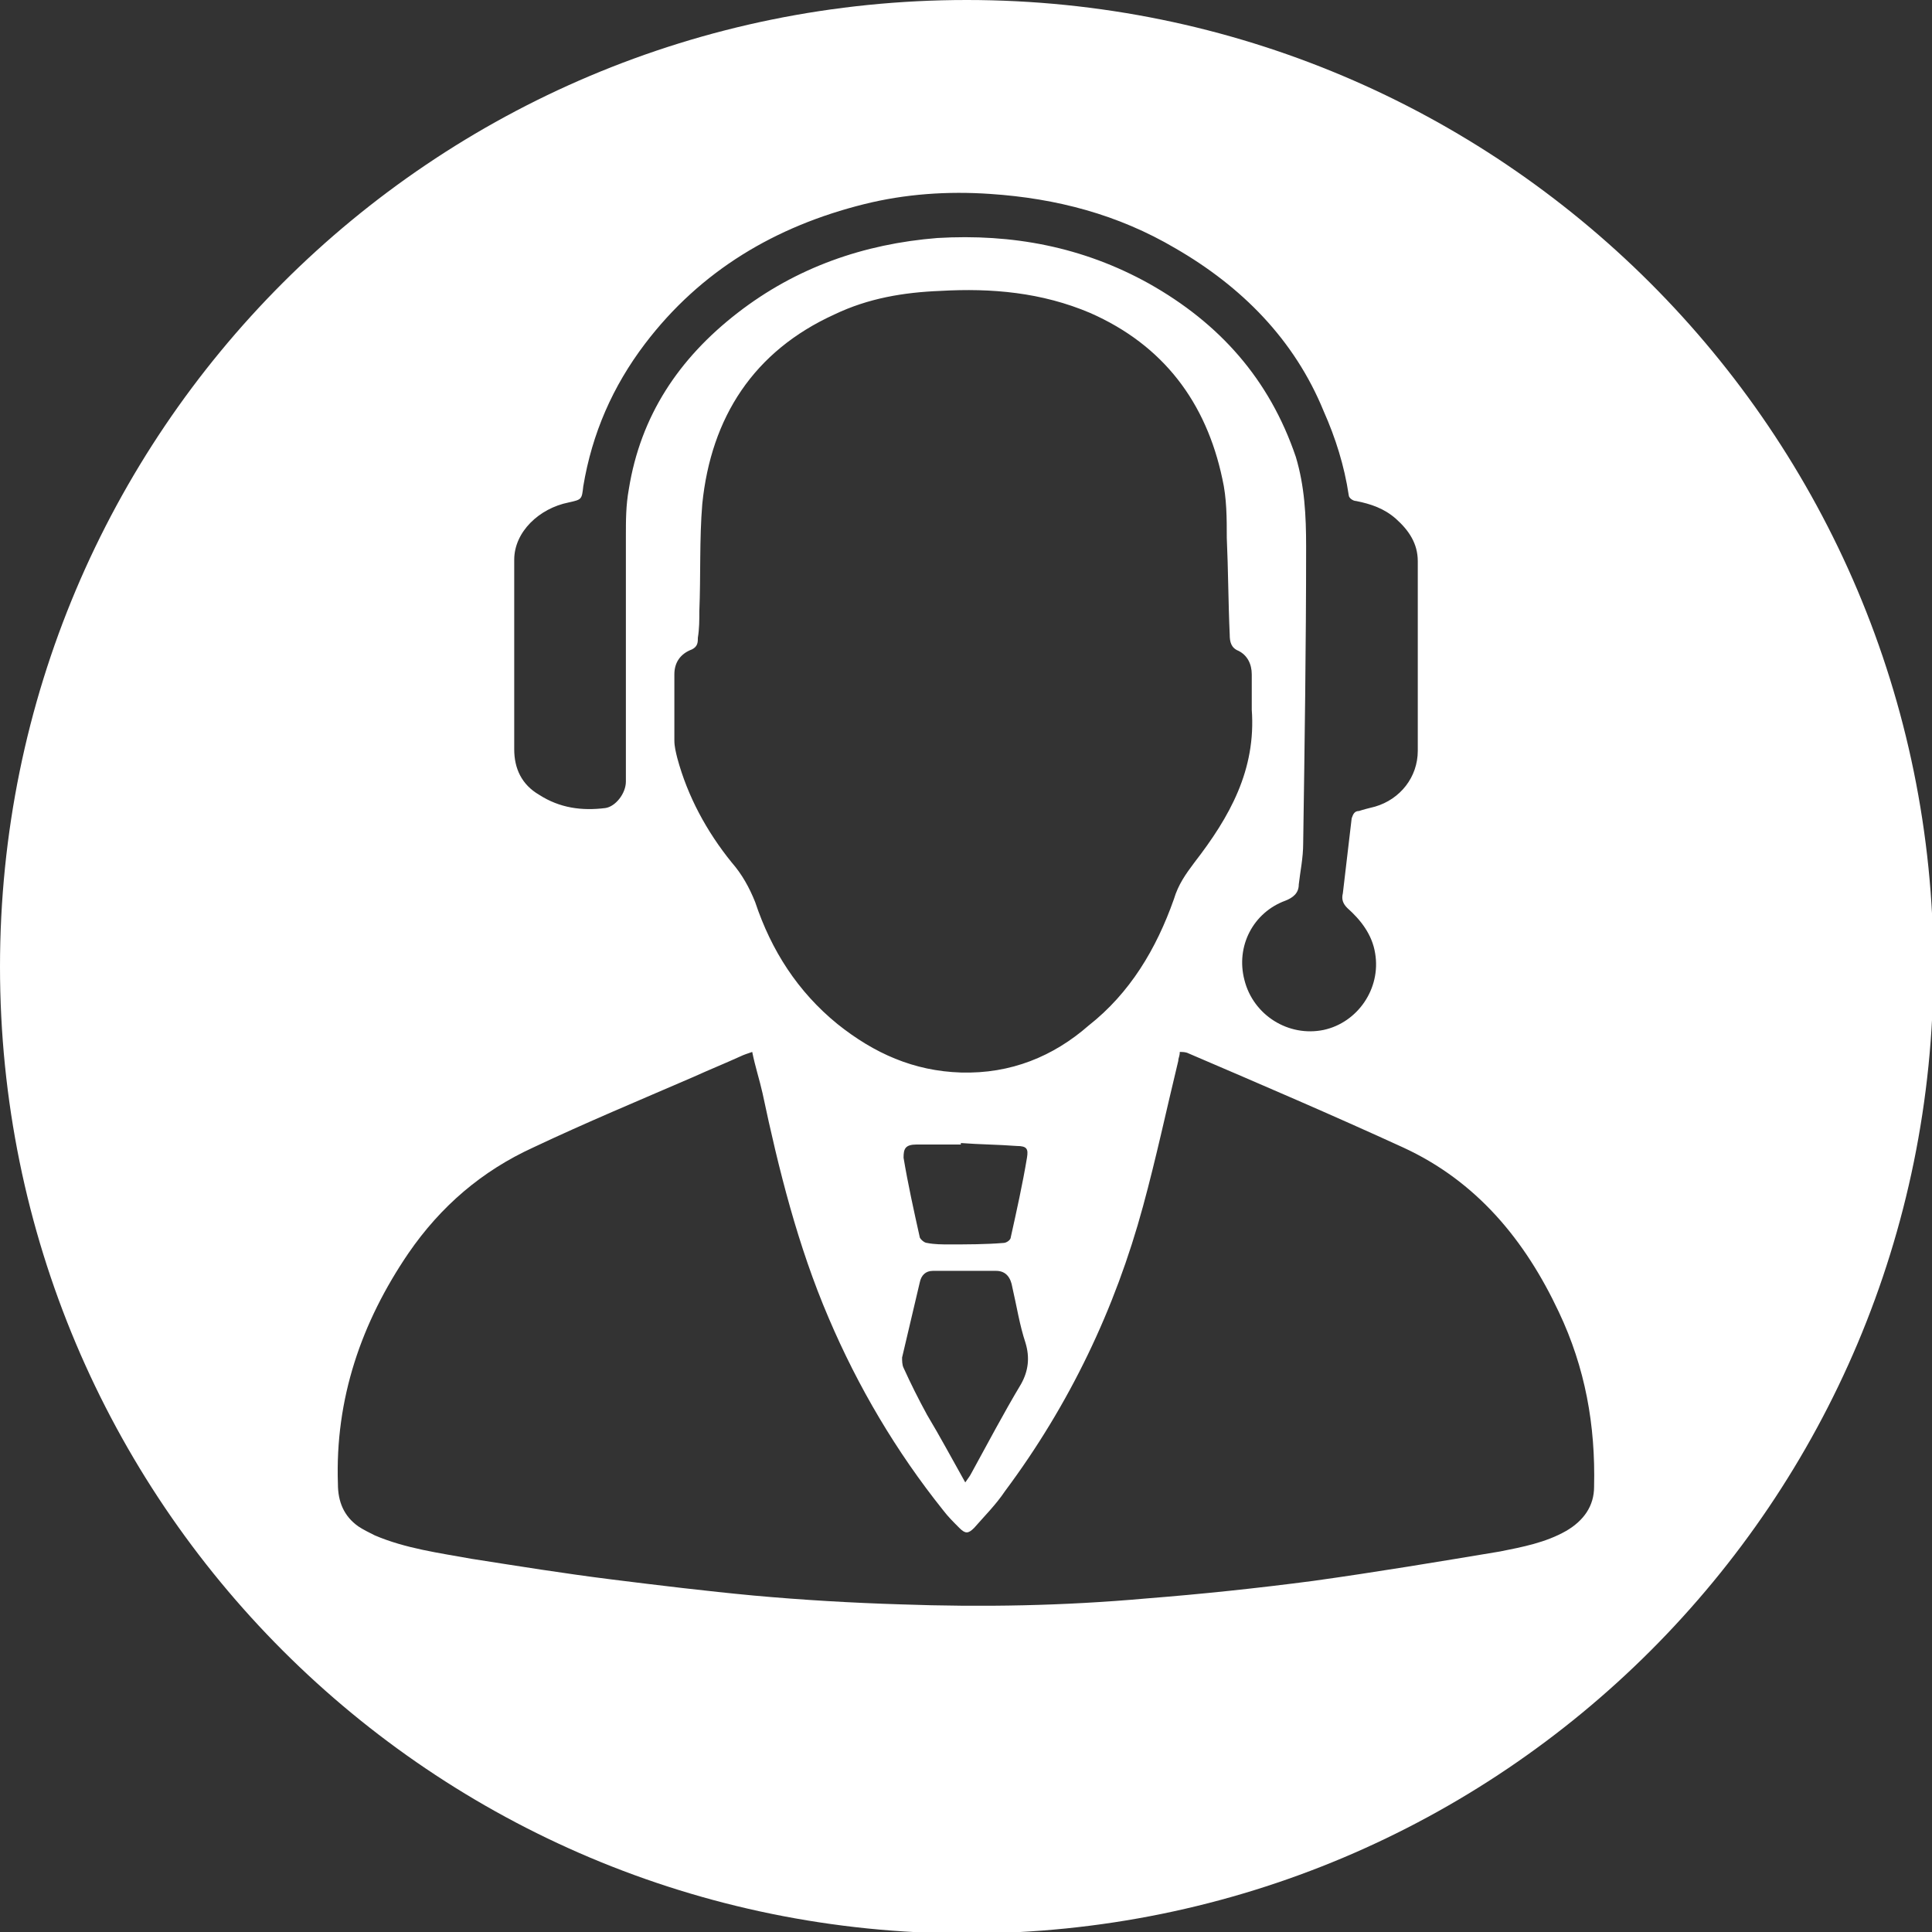
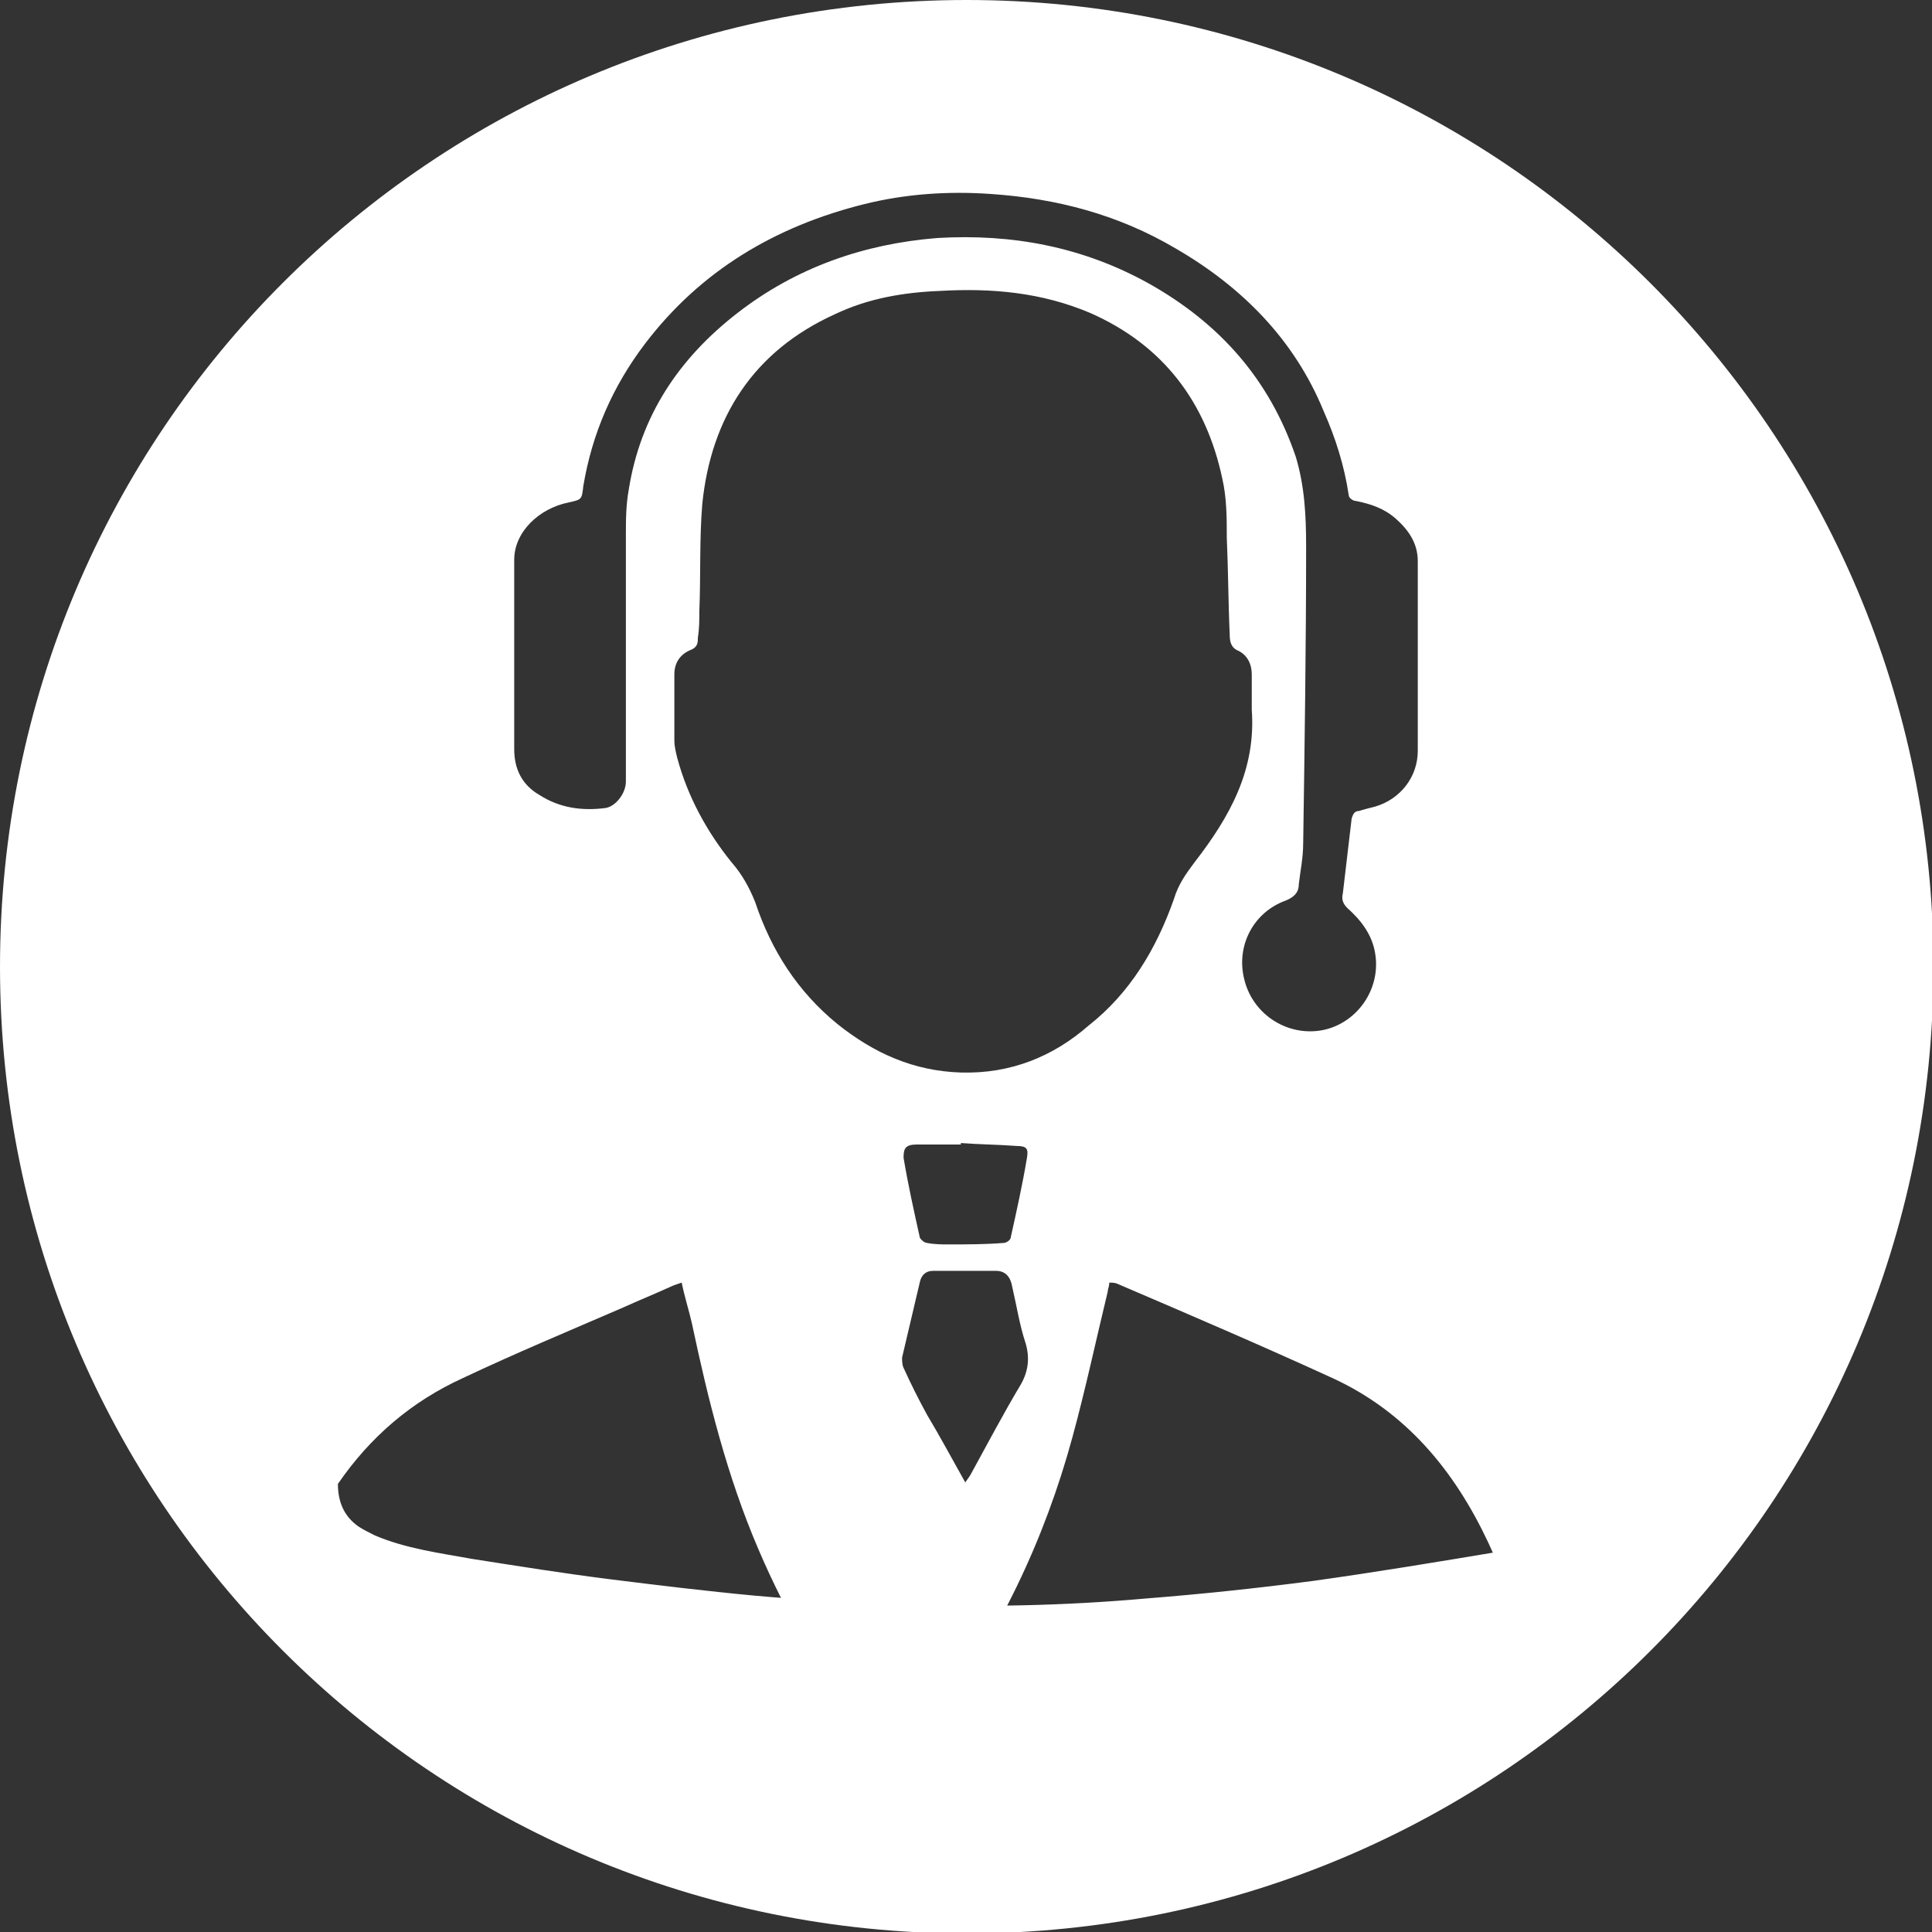
<svg xmlns="http://www.w3.org/2000/svg" version="1.1" id="Layer_1" x="0px" y="0px" viewBox="0 0 131.5 131.5" style="enable-background:new 0 0 131.5 131.5;" xml:space="preserve">
  <rect x="0" y="0" width="131.5" height="131.5" fill="#333333" stroke="none" />
  <style type="text/css">
	.st0{fill:#FFFFFF;}
</style>
-   <path class="st0" d="M65.8,0C29.4,0,0,29.4,0,65.8s29.4,65.8,65.8,65.8s65.8-29.4,65.8-65.8S102.1,0,65.8,0z M35,38.1  c0-1.9,1.7-3.5,3.7-3.9c0.9-0.2,0.9-0.2,1-1.1c0.6-3.6,2-6.8,4.2-9.7c3.8-5,8.9-8,14.9-9.5c2.8-0.7,5.7-0.9,8.6-0.7  c4.5,0.3,8.7,1.4,12.6,3.7c4.5,2.6,8.1,6.2,10.1,11.1c0.8,1.8,1.4,3.7,1.7,5.7c0,0.2,0.3,0.4,0.5,0.4c1,0.2,1.9,0.5,2.7,1.2  c0.9,0.8,1.5,1.7,1.5,2.9c0,2.2,0,4.3,0,6.5c0,0,0,0,0,0c0,2.1,0,4.2,0,6.4c0,1.8-1.2,3.3-2.9,3.8c-0.4,0.1-0.8,0.2-1.1,0.3  c-0.3,0-0.4,0.2-0.5,0.5c-0.2,1.7-0.4,3.4-0.6,5.1c-0.1,0.4,0,0.7,0.3,1c0.9,0.8,1.7,1.8,1.9,3.1c0.4,2.4-1.2,4.7-3.5,5.2  c-2.4,0.5-4.8-1-5.4-3.4c-0.6-2.3,0.6-4.6,2.8-5.4c0.5-0.2,0.9-0.5,0.9-1.1c0.1-0.9,0.3-1.8,0.3-2.8c0.1-6.7,0.2-13.5,0.2-20.2  c0-2.1-0.1-4.1-0.7-6.1c-1.8-5.3-5.2-9.1-10-11.8c-4.5-2.5-9.3-3.4-14.4-3.1c-5,0.4-9.6,2-13.6,5.1c-4,3.1-6.6,7-7.4,12  c-0.2,1.1-0.2,2.1-0.2,3.2c0,5.6,0,11.1,0,16.7c0,0.8-0.7,1.7-1.4,1.8c-1.6,0.2-3.1,0-4.5-0.9C35.5,53.4,35,52.3,35,51  C35,46.7,35,42.4,35,38.1z M62.6,87.3c0.1-0.5,0.4-0.8,0.9-0.8c1.4,0,2.9,0,4.3,0c0.7,0,1,0.5,1.1,1.1c0.3,1.3,0.5,2.6,0.9,3.8  c0.3,1,0.2,1.9-0.3,2.8c-1.2,2-2.3,4.1-3.4,6.1c-0.1,0.2-0.2,0.3-0.4,0.6c-0.9-1.6-1.7-3.1-2.6-4.6c-0.6-1.1-1.1-2.1-1.6-3.2  c-0.1-0.2-0.1-0.5-0.1-0.7C61.8,90.7,62.2,89,62.6,87.3z M62.4,77.9c1,0,2,0,3,0c0,0,0,0,0-0.1c1.3,0.1,2.5,0.1,3.8,0.2  c0.7,0,0.8,0.2,0.7,0.8c-0.3,1.8-0.7,3.6-1.1,5.4c0,0.2-0.3,0.4-0.5,0.4c-1.2,0.1-2.5,0.1-3.7,0.1c-0.5,0-1,0-1.5-0.1  c-0.2,0-0.5-0.3-0.5-0.4c-0.4-1.8-0.8-3.6-1.1-5.4C61.5,78.2,61.6,77.9,62.4,77.9z M65.4,73c-3.2-0.1-5.9-1.3-8.4-3.3  c-2.7-2.2-4.5-5-5.6-8.3c-0.4-1-0.9-1.9-1.6-2.7c-1.7-2.1-3-4.5-3.7-7.1c-0.1-0.4-0.2-0.8-0.2-1.2c0-1.5,0-3,0-4.5  c0-0.8,0.4-1.4,1.2-1.7c0.4-0.2,0.4-0.5,0.4-0.8c0.1-0.6,0.1-1.2,0.1-1.8c0.1-2.4,0-4.9,0.2-7.3c0.6-5.9,3.5-10.4,9-12.9  c2.3-1.1,4.7-1.5,7.2-1.6c3.5-0.2,6.9,0.1,10.2,1.5c5,2.2,7.9,6.1,9,11.3c0.3,1.3,0.3,2.7,0.3,4c0.1,2.2,0.1,4.4,0.2,6.6  c0,0.5,0.1,0.9,0.6,1.1c0.6,0.3,0.9,0.9,0.9,1.6c0,0.8,0,1.6,0,2.4c0.3,4.1-1.5,7.3-3.9,10.4c-0.6,0.8-1.1,1.5-1.4,2.5  c-1.2,3.4-3,6.4-5.8,8.6C71.7,71.9,68.8,73.1,65.4,73z M106.6,104.2c-1.4,0.8-3,1.1-4.5,1.4c-4.2,0.7-8.4,1.4-12.7,2  c-3.8,0.5-7.6,0.9-11.4,1.2c-5.6,0.5-11.1,0.6-16.7,0.4c-3.3-0.1-6.7-0.3-10-0.6c-3.2-0.3-6.5-0.7-9.7-1.1c-3.2-0.4-6.3-0.9-9.5-1.4  c-2.2-0.4-4.5-0.7-6.6-1.6c-0.4-0.2-0.8-0.4-1.1-0.6c-1-0.7-1.4-1.7-1.4-2.9c-0.2-5.8,1.6-11,4.8-15.7c2.2-3.2,5-5.6,8.5-7.2  c3.6-1.7,7.2-3.2,10.9-4.8c1.1-0.5,2.1-0.9,3.2-1.4c0.2-0.1,0.5-0.2,0.8-0.3c0.2,1,0.5,1.9,0.7,2.8c1.1,5.2,2.4,10.4,4.5,15.3  c2,4.7,4.6,9.1,7.8,13.1c0.3,0.4,0.7,0.8,1.1,1.2c0.4,0.4,0.6,0.4,1,0c0.7-0.8,1.5-1.6,2.1-2.5c4.4-5.9,7.5-12.4,9.4-19.4  c0.9-3.3,1.6-6.6,2.4-9.9c0-0.2,0.1-0.3,0.1-0.6c0.2,0,0.4,0,0.6,0.1c4.9,2.1,9.8,4.2,14.6,6.4c5,2.3,8.3,6.3,10.6,11.2  c1.8,3.8,2.5,7.7,2.4,11.9C108.5,102.5,107.8,103.5,106.6,104.2z" />
+   <path class="st0" d="M65.8,0C29.4,0,0,29.4,0,65.8s29.4,65.8,65.8,65.8s65.8-29.4,65.8-65.8S102.1,0,65.8,0z M35,38.1  c0-1.9,1.7-3.5,3.7-3.9c0.9-0.2,0.9-0.2,1-1.1c0.6-3.6,2-6.8,4.2-9.7c3.8-5,8.9-8,14.9-9.5c2.8-0.7,5.7-0.9,8.6-0.7  c4.5,0.3,8.7,1.4,12.6,3.7c4.5,2.6,8.1,6.2,10.1,11.1c0.8,1.8,1.4,3.7,1.7,5.7c0,0.2,0.3,0.4,0.5,0.4c1,0.2,1.9,0.5,2.7,1.2  c0.9,0.8,1.5,1.7,1.5,2.9c0,2.2,0,4.3,0,6.5c0,0,0,0,0,0c0,2.1,0,4.2,0,6.4c0,1.8-1.2,3.3-2.9,3.8c-0.4,0.1-0.8,0.2-1.1,0.3  c-0.3,0-0.4,0.2-0.5,0.5c-0.2,1.7-0.4,3.4-0.6,5.1c-0.1,0.4,0,0.7,0.3,1c0.9,0.8,1.7,1.8,1.9,3.1c0.4,2.4-1.2,4.7-3.5,5.2  c-2.4,0.5-4.8-1-5.4-3.4c-0.6-2.3,0.6-4.6,2.8-5.4c0.5-0.2,0.9-0.5,0.9-1.1c0.1-0.9,0.3-1.8,0.3-2.8c0.1-6.7,0.2-13.5,0.2-20.2  c0-2.1-0.1-4.1-0.7-6.1c-1.8-5.3-5.2-9.1-10-11.8c-4.5-2.5-9.3-3.4-14.4-3.1c-5,0.4-9.6,2-13.6,5.1c-4,3.1-6.6,7-7.4,12  c-0.2,1.1-0.2,2.1-0.2,3.2c0,5.6,0,11.1,0,16.7c0,0.8-0.7,1.7-1.4,1.8c-1.6,0.2-3.1,0-4.5-0.9C35.5,53.4,35,52.3,35,51  C35,46.7,35,42.4,35,38.1z M62.6,87.3c0.1-0.5,0.4-0.8,0.9-0.8c1.4,0,2.9,0,4.3,0c0.7,0,1,0.5,1.1,1.1c0.3,1.3,0.5,2.6,0.9,3.8  c0.3,1,0.2,1.9-0.3,2.8c-1.2,2-2.3,4.1-3.4,6.1c-0.1,0.2-0.2,0.3-0.4,0.6c-0.9-1.6-1.7-3.1-2.6-4.6c-0.6-1.1-1.1-2.1-1.6-3.2  c-0.1-0.2-0.1-0.5-0.1-0.7C61.8,90.7,62.2,89,62.6,87.3z M62.4,77.9c1,0,2,0,3,0c0,0,0,0,0-0.1c1.3,0.1,2.5,0.1,3.8,0.2  c0.7,0,0.8,0.2,0.7,0.8c-0.3,1.8-0.7,3.6-1.1,5.4c0,0.2-0.3,0.4-0.5,0.4c-1.2,0.1-2.5,0.1-3.7,0.1c-0.5,0-1,0-1.5-0.1  c-0.2,0-0.5-0.3-0.5-0.4c-0.4-1.8-0.8-3.6-1.1-5.4C61.5,78.2,61.6,77.9,62.4,77.9z M65.4,73c-3.2-0.1-5.9-1.3-8.4-3.3  c-2.7-2.2-4.5-5-5.6-8.3c-0.4-1-0.9-1.9-1.6-2.7c-1.7-2.1-3-4.5-3.7-7.1c-0.1-0.4-0.2-0.8-0.2-1.2c0-1.5,0-3,0-4.5  c0-0.8,0.4-1.4,1.2-1.7c0.4-0.2,0.4-0.5,0.4-0.8c0.1-0.6,0.1-1.2,0.1-1.8c0.1-2.4,0-4.9,0.2-7.3c0.6-5.9,3.5-10.4,9-12.9  c2.3-1.1,4.7-1.5,7.2-1.6c3.5-0.2,6.9,0.1,10.2,1.5c5,2.2,7.9,6.1,9,11.3c0.3,1.3,0.3,2.7,0.3,4c0.1,2.2,0.1,4.4,0.2,6.6  c0,0.5,0.1,0.9,0.6,1.1c0.6,0.3,0.9,0.9,0.9,1.6c0,0.8,0,1.6,0,2.4c0.3,4.1-1.5,7.3-3.9,10.4c-0.6,0.8-1.1,1.5-1.4,2.5  c-1.2,3.4-3,6.4-5.8,8.6C71.7,71.9,68.8,73.1,65.4,73z M106.6,104.2c-1.4,0.8-3,1.1-4.5,1.4c-4.2,0.7-8.4,1.4-12.7,2  c-3.8,0.5-7.6,0.9-11.4,1.2c-5.6,0.5-11.1,0.6-16.7,0.4c-3.3-0.1-6.7-0.3-10-0.6c-3.2-0.3-6.5-0.7-9.7-1.1c-3.2-0.4-6.3-0.9-9.5-1.4  c-2.2-0.4-4.5-0.7-6.6-1.6c-0.4-0.2-0.8-0.4-1.1-0.6c-1-0.7-1.4-1.7-1.4-2.9c2.2-3.2,5-5.6,8.5-7.2  c3.6-1.7,7.2-3.2,10.9-4.8c1.1-0.5,2.1-0.9,3.2-1.4c0.2-0.1,0.5-0.2,0.8-0.3c0.2,1,0.5,1.9,0.7,2.8c1.1,5.2,2.4,10.4,4.5,15.3  c2,4.7,4.6,9.1,7.8,13.1c0.3,0.4,0.7,0.8,1.1,1.2c0.4,0.4,0.6,0.4,1,0c0.7-0.8,1.5-1.6,2.1-2.5c4.4-5.9,7.5-12.4,9.4-19.4  c0.9-3.3,1.6-6.6,2.4-9.9c0-0.2,0.1-0.3,0.1-0.6c0.2,0,0.4,0,0.6,0.1c4.9,2.1,9.8,4.2,14.6,6.4c5,2.3,8.3,6.3,10.6,11.2  c1.8,3.8,2.5,7.7,2.4,11.9C108.5,102.5,107.8,103.5,106.6,104.2z" />
</svg>